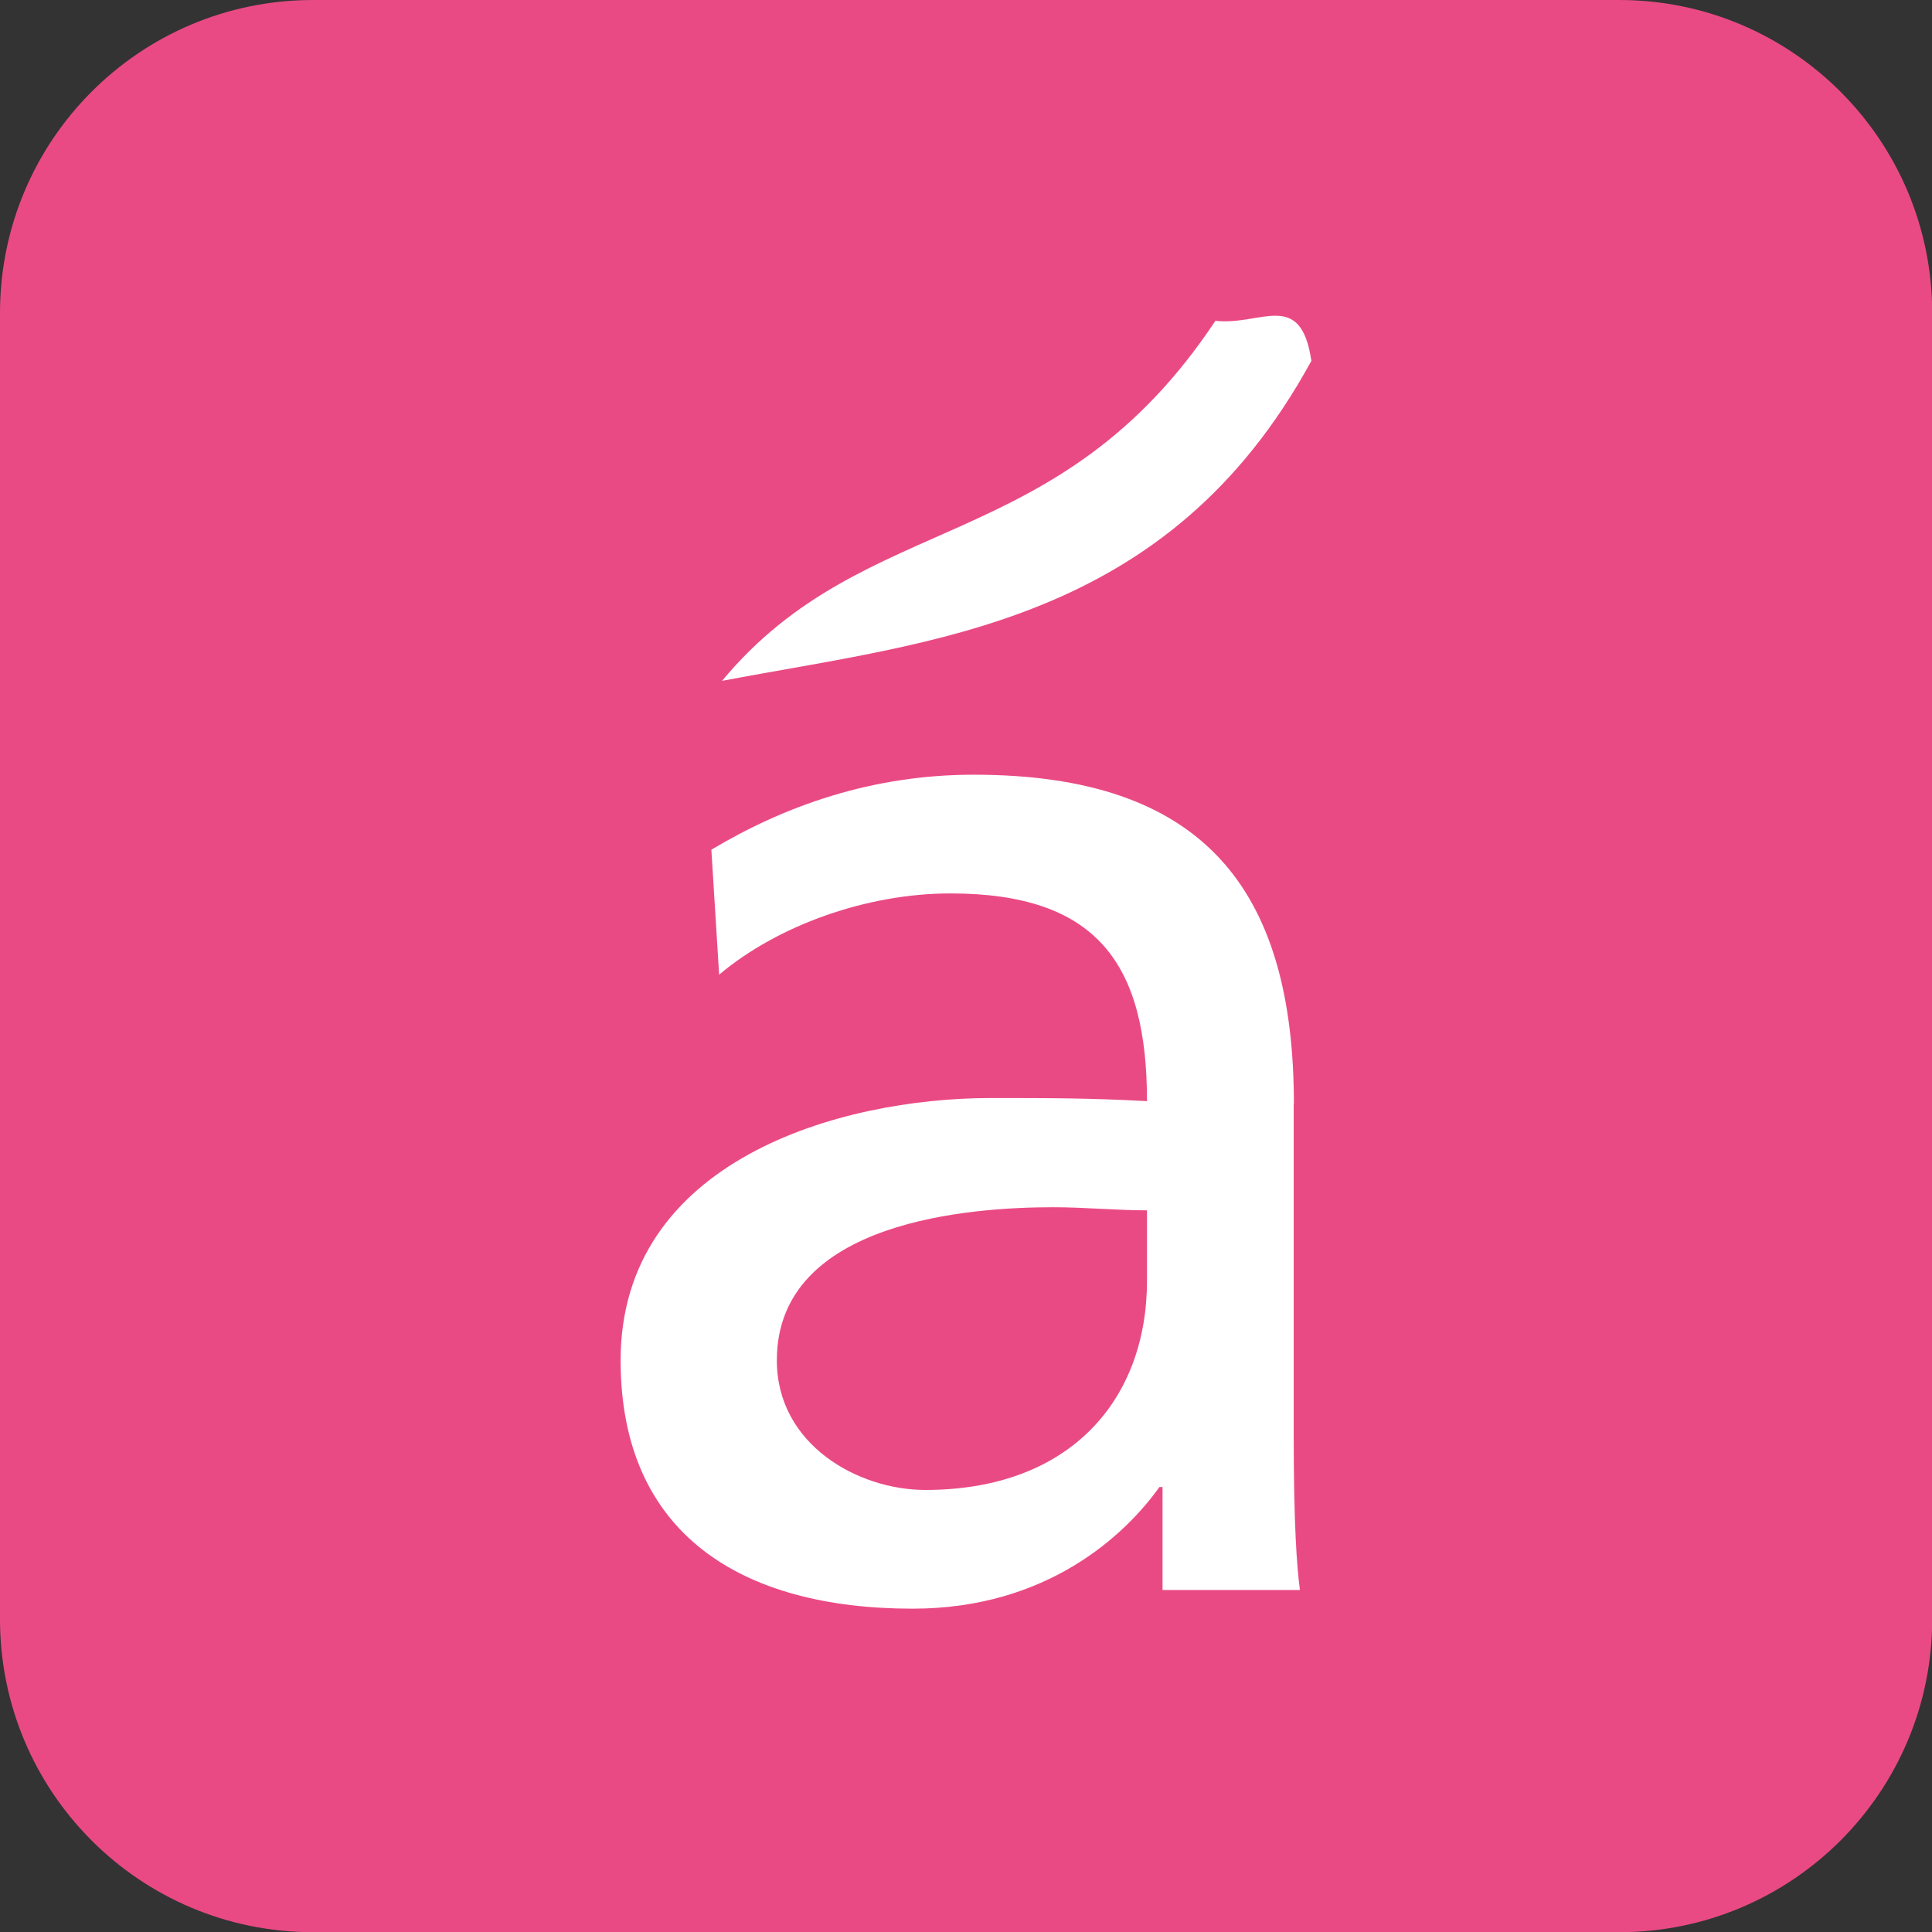
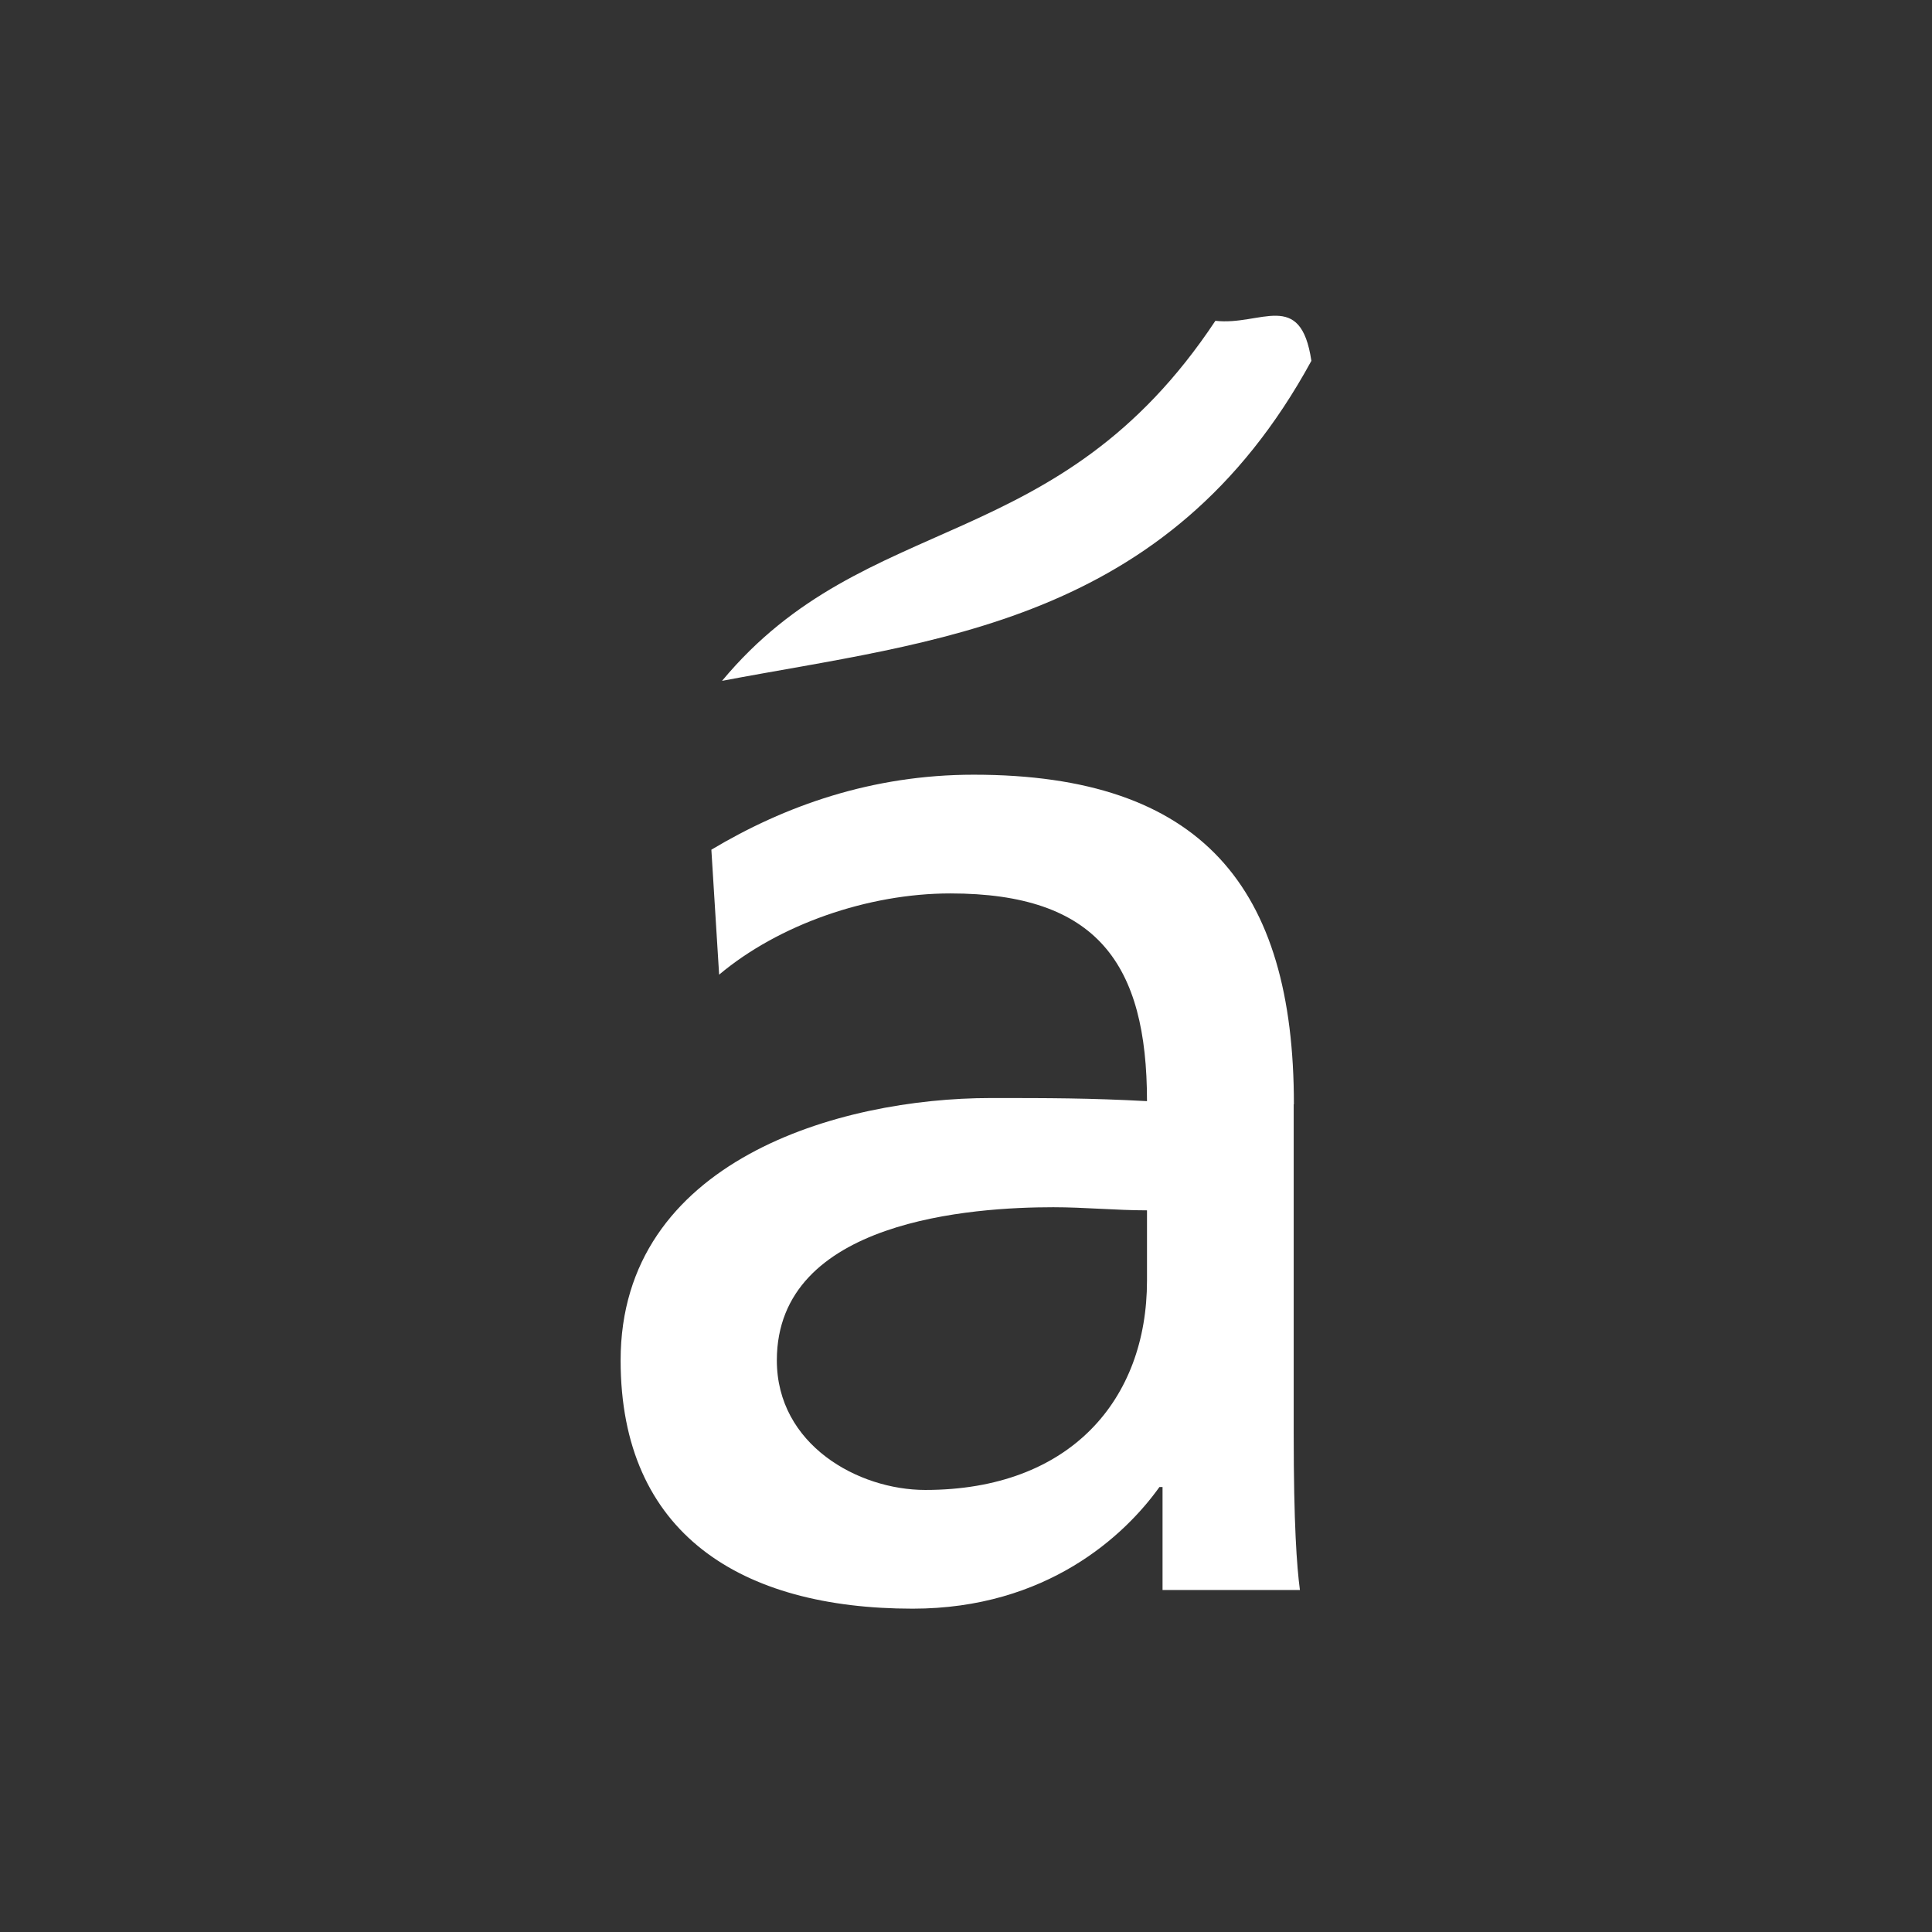
<svg xmlns="http://www.w3.org/2000/svg" id="Capa_2" viewBox="0 0 99.43 99.44">
  <rect x="0" y="0" width="99.43" height="99.44" fill="#333333" stroke="none" />
  <defs>
    <style>.cls-1{fill:#ea4a84;}.cls-2{fill:#fff;}</style>
  </defs>
  <g id="Capa_1-2">
-     <path class="cls-1" d="m83.33,0H16.11C7.21,0,0,7.21,0,16.11v67.22c0,8.9,7.21,16.11,16.11,16.11h67.22c8.9,0,16.11-7.21,16.11-16.11V16.11c0-8.89-7.21-16.11-16.11-16.11Z" />
    <path class="cls-2" d="m67.49,18.57c-.55-3.71-2.61-1.79-4.94-2.06-8.1,12.21-17.98,9.61-25.39,18.53,10.84-2.06,22.92-2.88,30.33-16.47Z" />
    <path class="cls-2" d="m66.59,56.83c0-11.17-4.74-16.96-16.48-16.96-5.23,0-9.72,1.6-13.5,3.86l.4,6.43c3.06-2.57,7.64-4.18,11.9-4.18,7.55,0,10.12,3.62,10.12,10.69-2.97-.16-5.06-.16-8.04-.16-7.8,0-19.05,3.22-19.05,13.5,0,8.92,6.19,12.78,15.03,12.78,6.91,0,10.93-3.78,12.7-6.26h.16v5.3h7.07c-.16-1.21-.32-3.37-.32-8.04v-16.96Zm-7.56,9.08c0,6.11-3.94,10.77-11.41,10.77-3.46,0-7.64-2.33-7.64-6.67,0-7.24,10.13-7.88,14.23-7.88,1.61,0,3.22.16,4.82.16v3.62Z" />
  </g>
</svg>